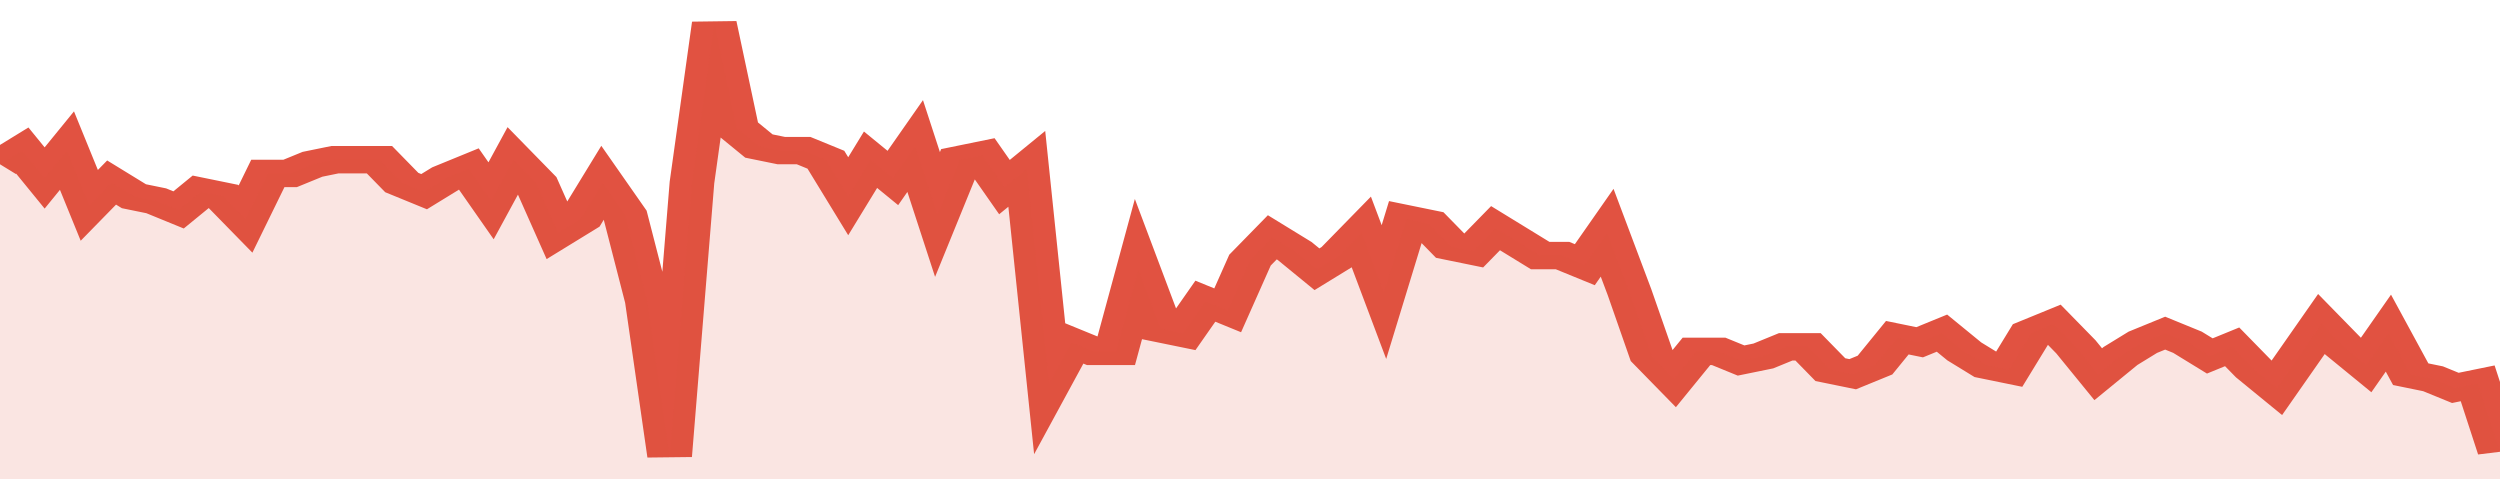
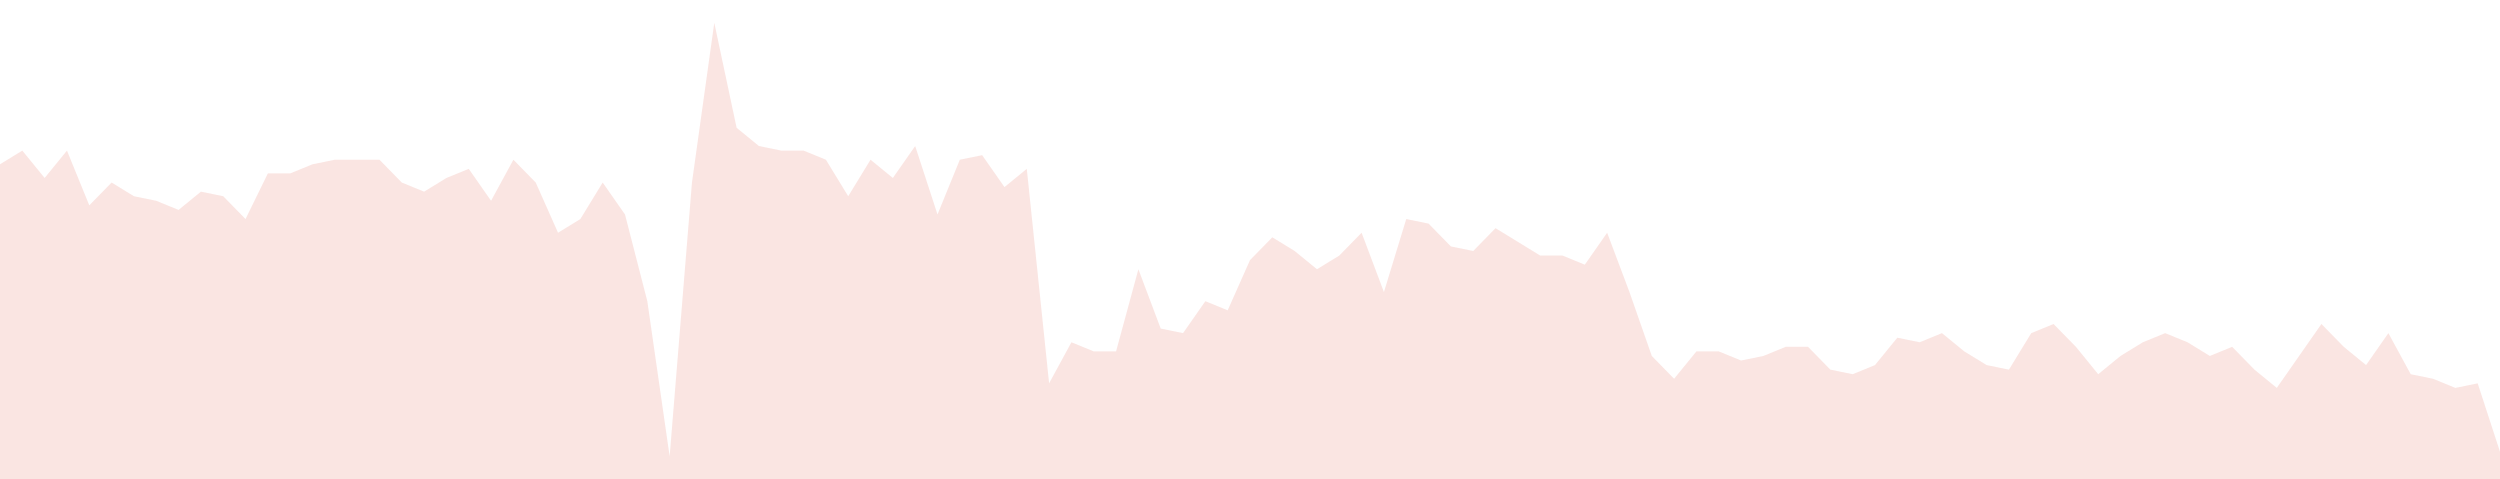
<svg xmlns="http://www.w3.org/2000/svg" viewBox="0 0 336 105" width="120" height="23" preserveAspectRatio="none">
-   <polyline fill="none" stroke="#E15241" stroke-width="6" points="0, 36 3, 33 6, 39 9, 33 12, 45 15, 40 18, 43 21, 44 24, 46 27, 42 30, 43 33, 48 36, 38 39, 38 42, 36 45, 35 48, 35 51, 35 54, 40 57, 42 60, 39 63, 37 66, 44 69, 35 72, 40 75, 51 78, 48 81, 40 84, 47 87, 66 90, 100 93, 40 96, 5 99, 28 102, 32 105, 33 108, 33 111, 35 114, 43 117, 35 120, 39 123, 32 126, 47 129, 35 132, 34 135, 41 138, 37 141, 84 144, 75 147, 77 150, 77 153, 59 156, 72 159, 73 162, 66 165, 68 168, 57 171, 52 174, 55 177, 59 180, 56 183, 51 186, 64 189, 48 192, 49 195, 54 198, 55 201, 50 204, 53 207, 56 210, 56 213, 58 216, 51 219, 64 222, 78 225, 83 228, 77 231, 77 234, 79 237, 78 240, 76 243, 76 246, 81 249, 82 252, 80 255, 74 258, 75 261, 73 264, 77 267, 80 270, 81 273, 73 276, 71 279, 76 282, 82 285, 78 288, 75 291, 73 294, 75 297, 78 300, 76 303, 81 306, 85 309, 78 312, 71 315, 76 318, 80 321, 73 324, 82 327, 83 330, 85 333, 84 336, 99 336, 99 "> </polyline>
  <polygon fill="#E15241" opacity="0.15" points="0, 105 0, 36 3, 33 6, 39 9, 33 12, 45 15, 40 18, 43 21, 44 24, 46 27, 42 30, 43 33, 48 36, 38 39, 38 42, 36 45, 35 48, 35 51, 35 54, 40 57, 42 60, 39 63, 37 66, 44 69, 35 72, 40 75, 51 78, 48 81, 40 84, 47 87, 66 90, 100 93, 40 96, 5 99, 28 102, 32 105, 33 108, 33 111, 35 114, 43 117, 35 120, 39 123, 32 126, 47 129, 35 132, 34 135, 41 138, 37 141, 84 144, 75 147, 77 150, 77 153, 59 156, 72 159, 73 162, 66 165, 68 168, 57 171, 52 174, 55 177, 59 180, 56 183, 51 186, 64 189, 48 192, 49 195, 54 198, 55 201, 50 204, 53 207, 56 210, 56 213, 58 216, 51 219, 64 222, 78 225, 83 228, 77 231, 77 234, 79 237, 78 240, 76 243, 76 246, 81 249, 82 252, 80 255, 74 258, 75 261, 73 264, 77 267, 80 270, 81 273, 73 276, 71 279, 76 282, 82 285, 78 288, 75 291, 73 294, 75 297, 78 300, 76 303, 81 306, 85 309, 78 312, 71 315, 76 318, 80 321, 73 324, 82 327, 83 330, 85 333, 84 336, 99 336, 105 " />
</svg>